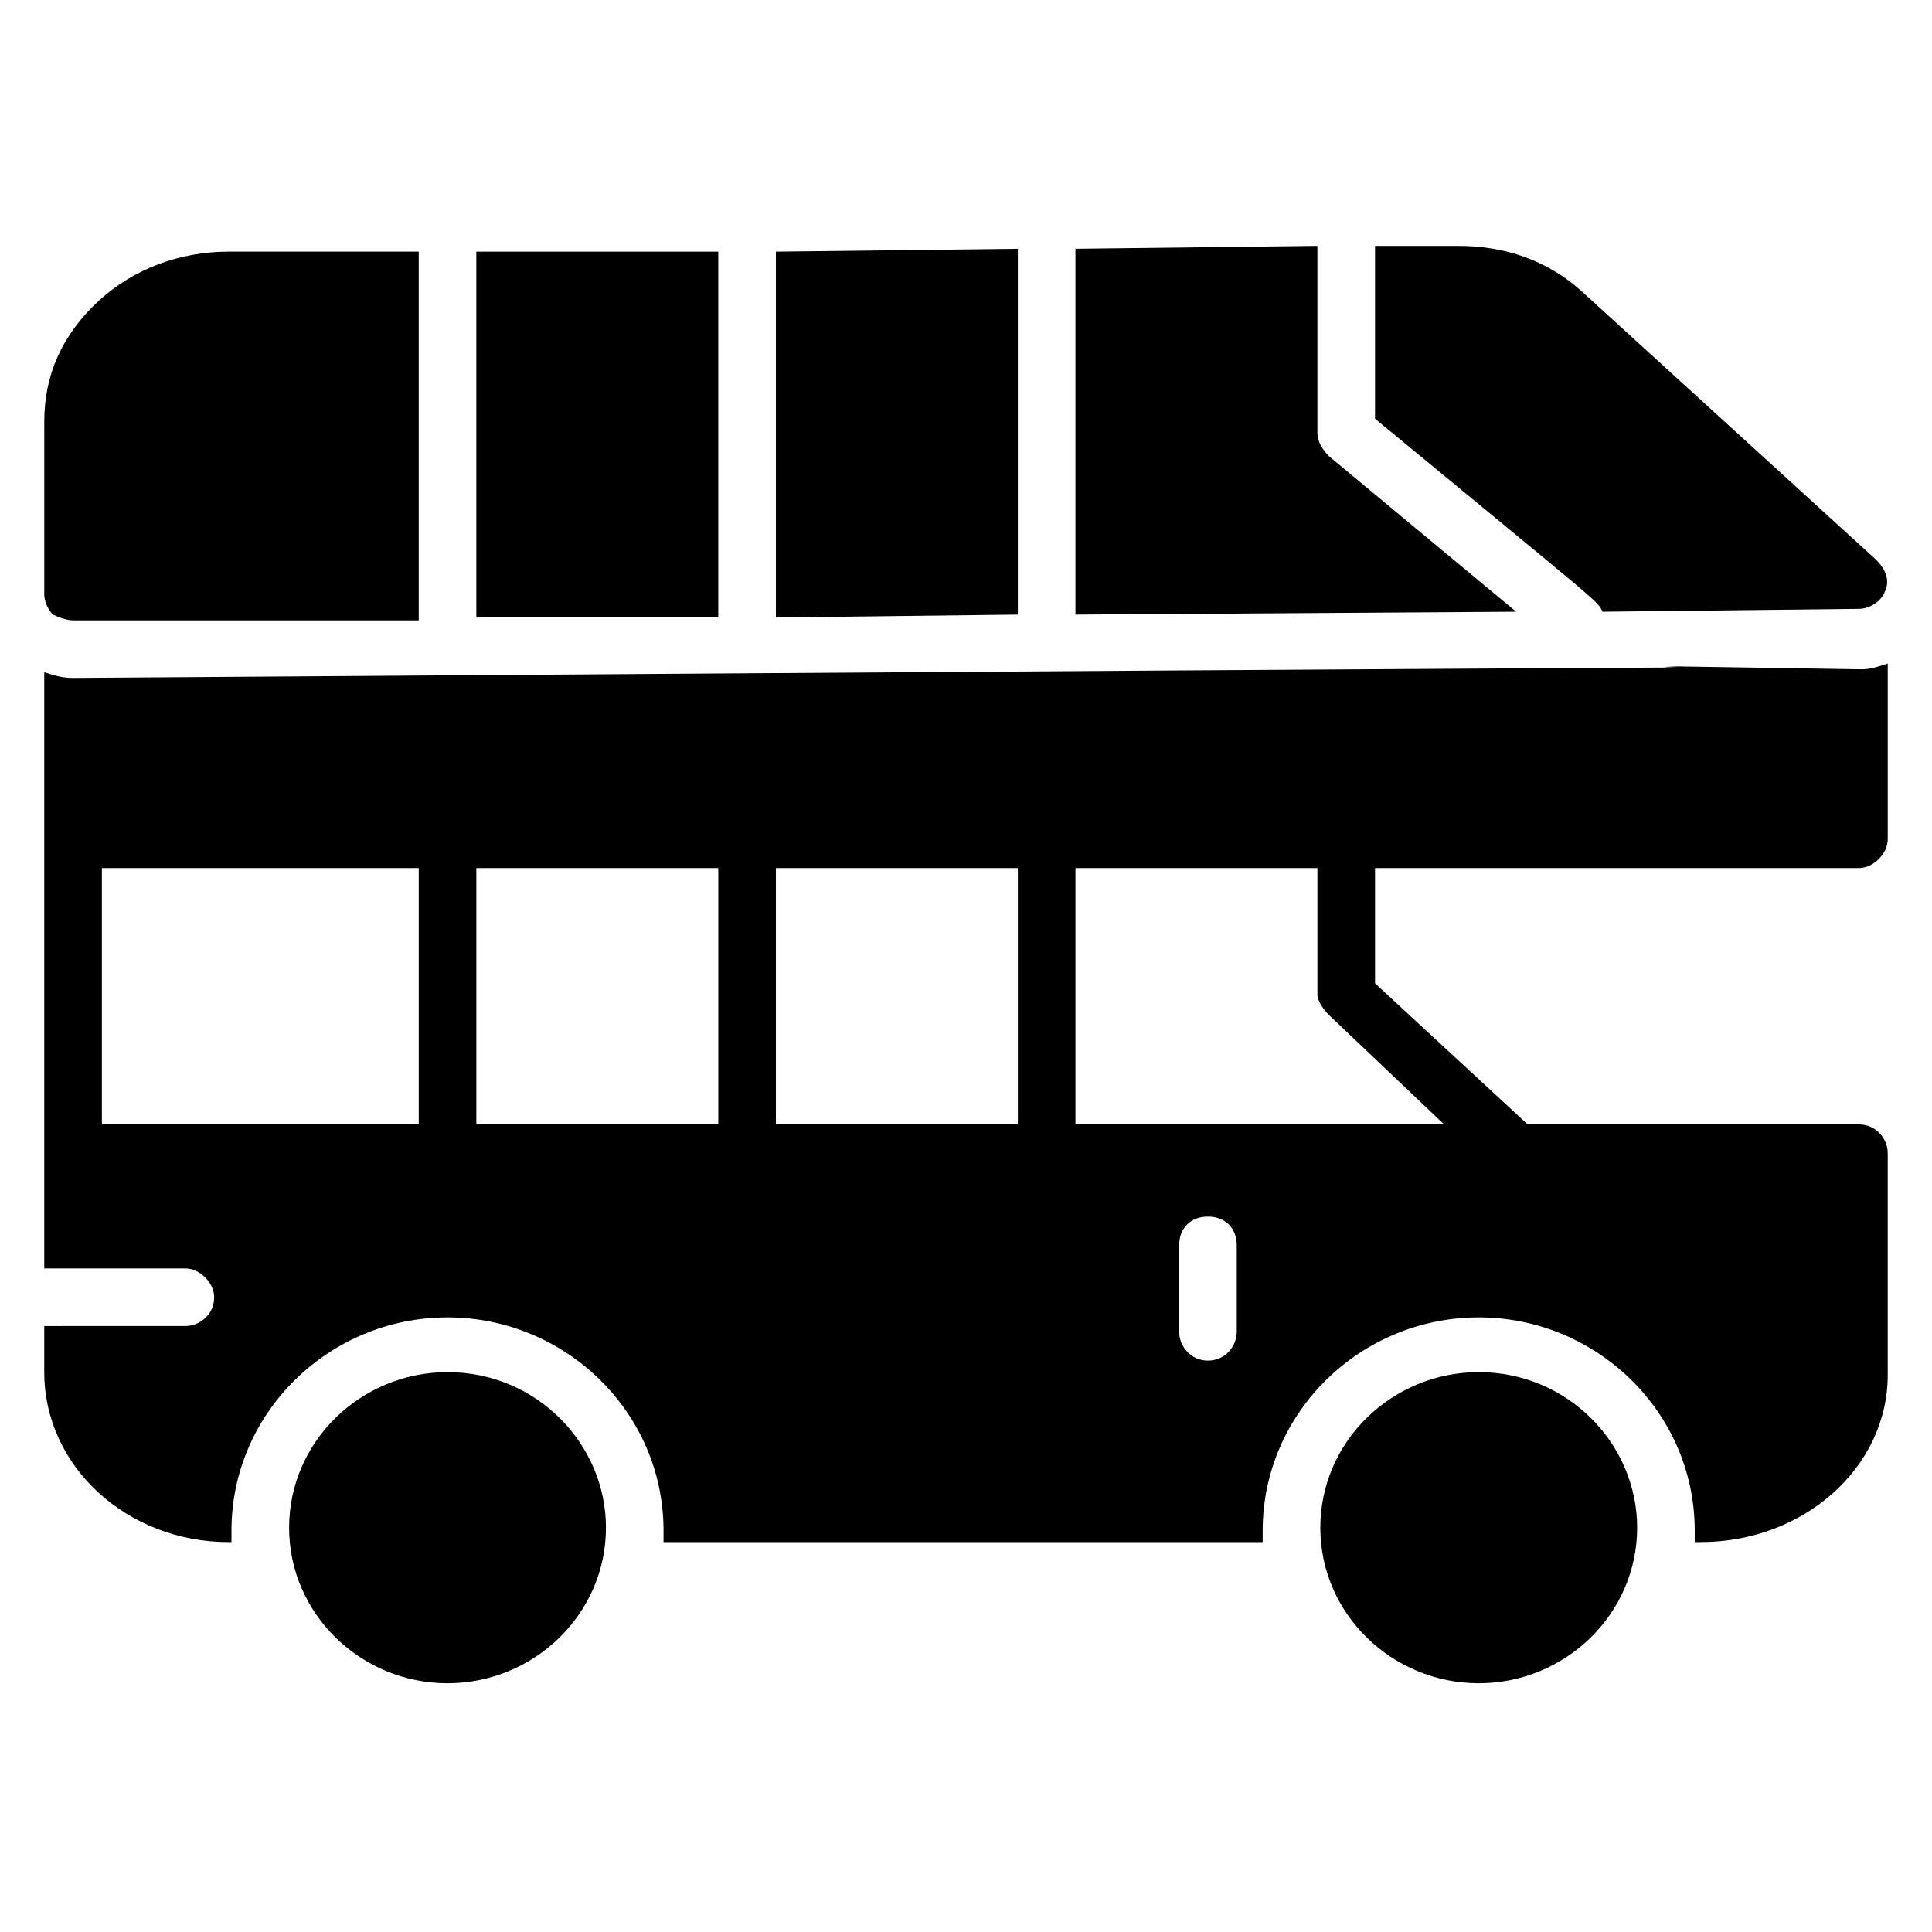
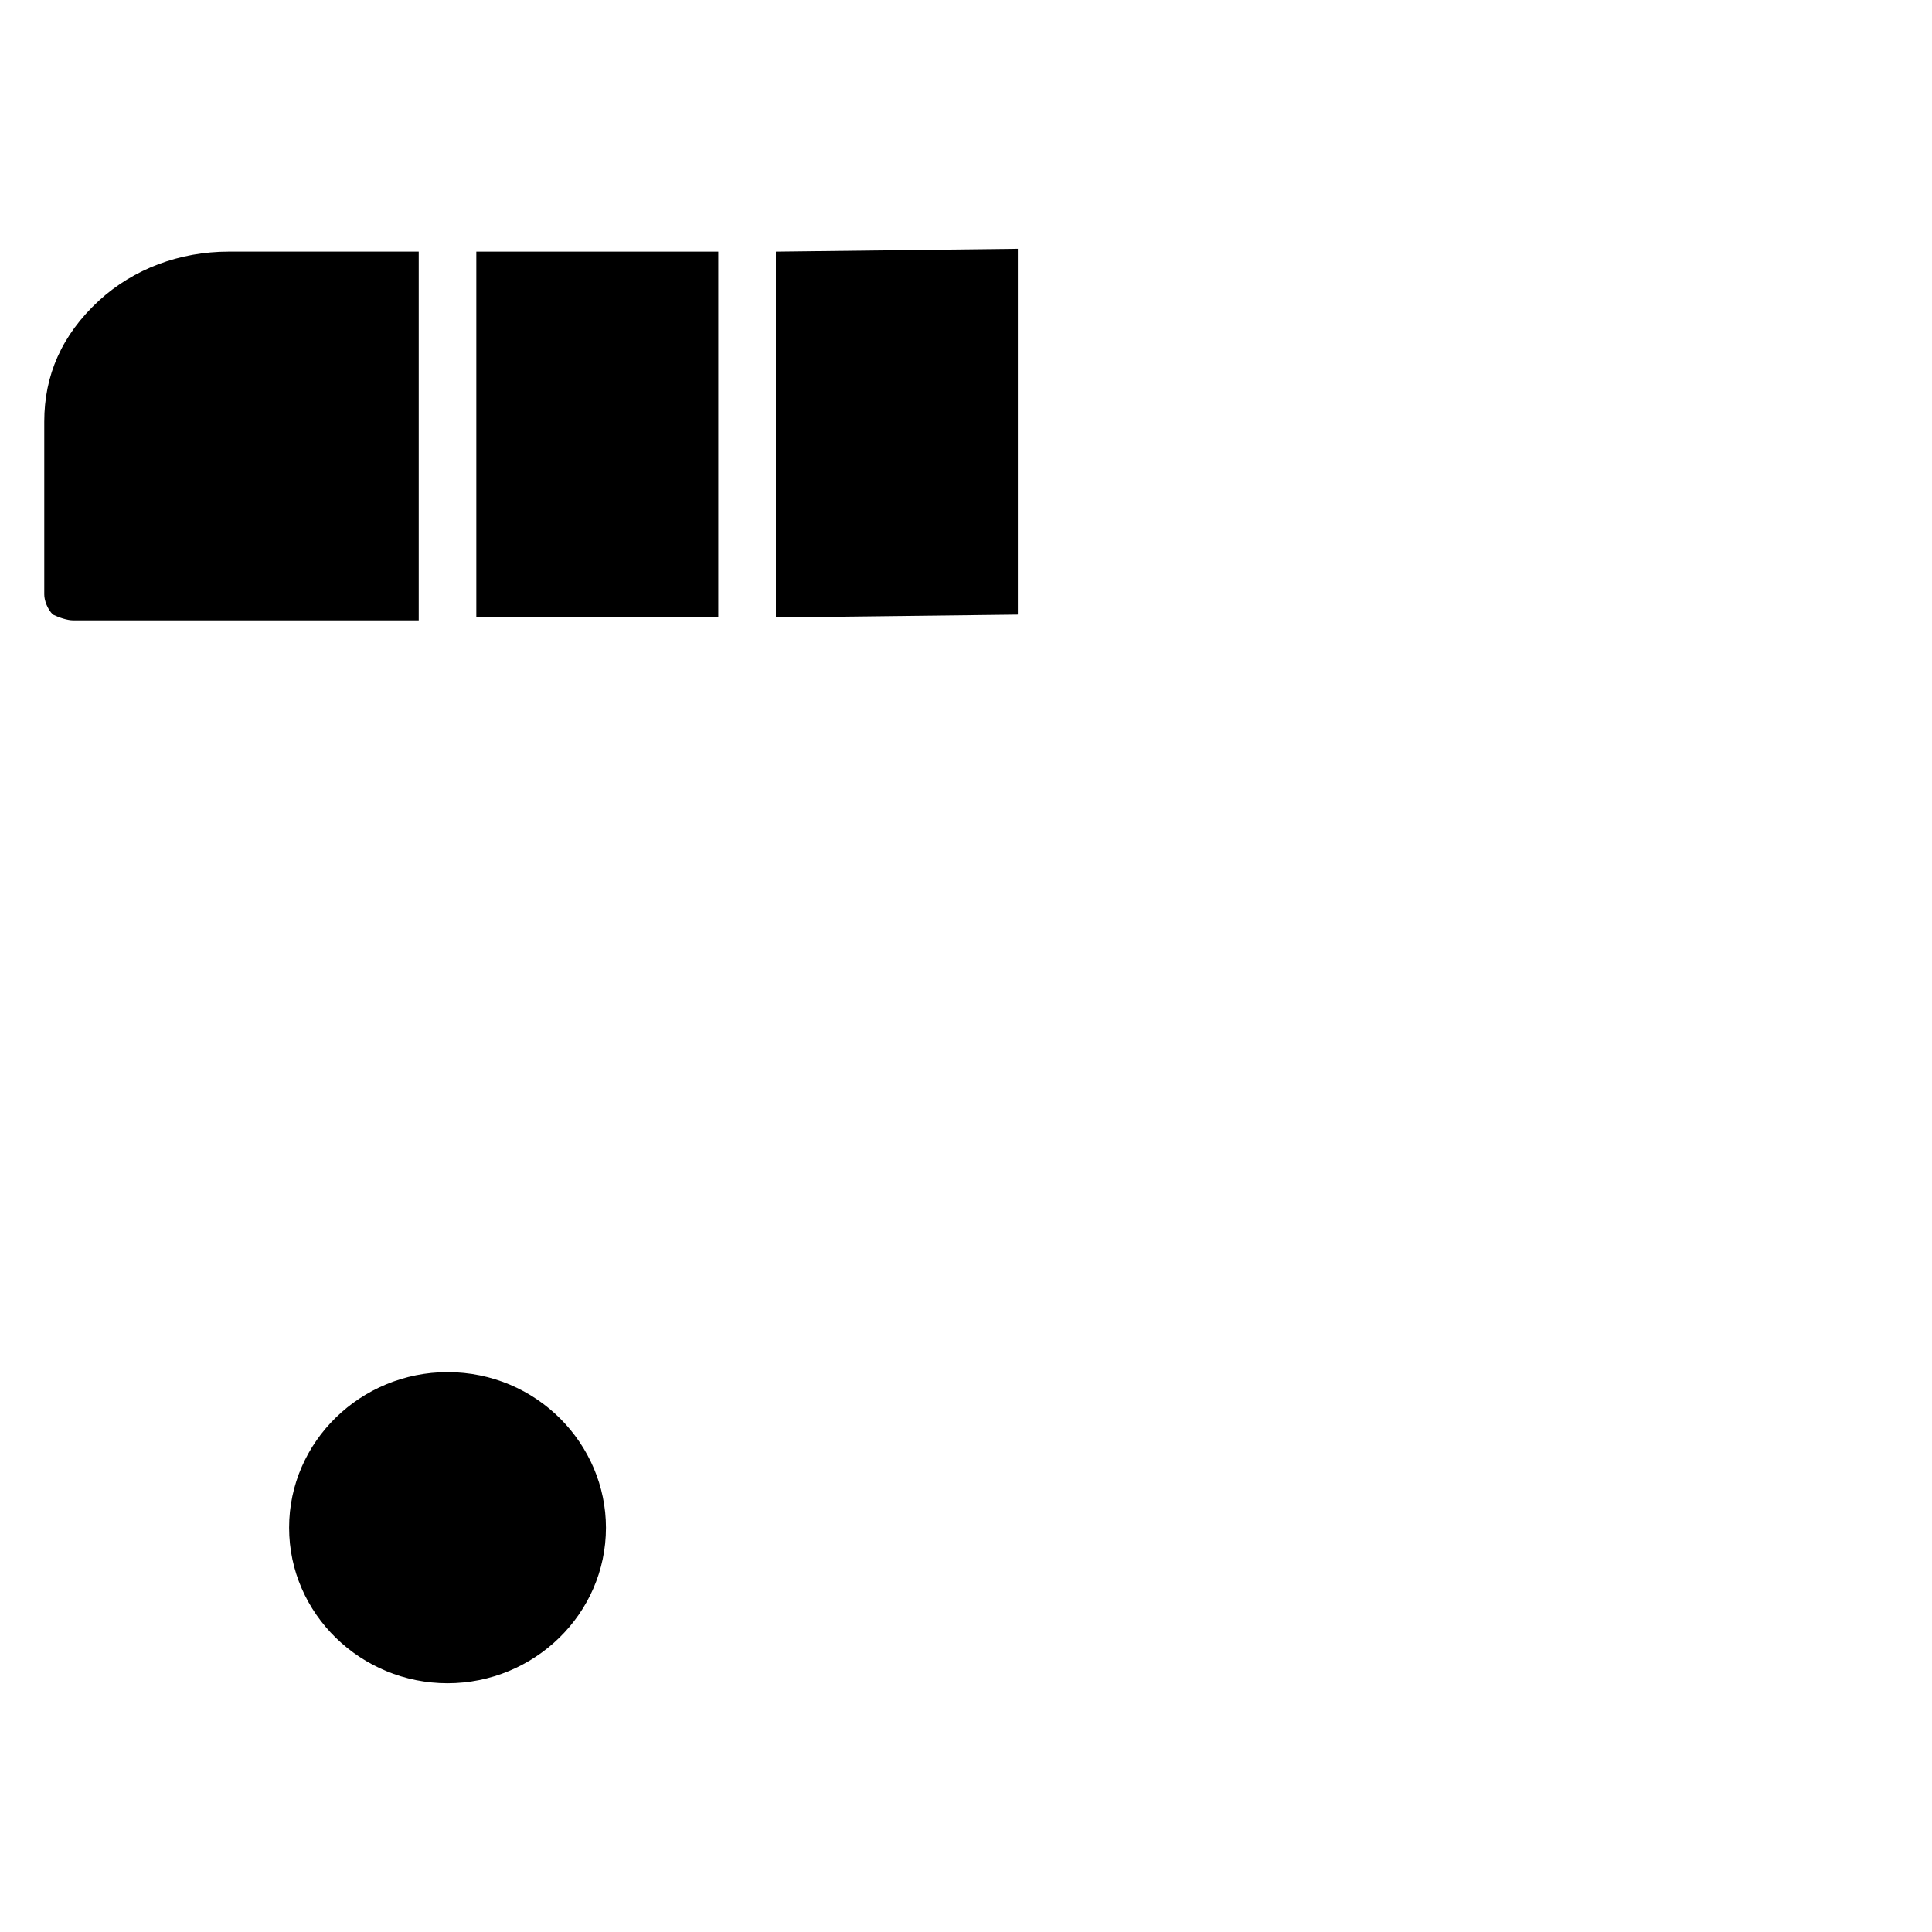
<svg xmlns="http://www.w3.org/2000/svg" fill="#000000" width="800px" height="800px" version="1.1" viewBox="144 144 512 512">
  <g>
-     <path d="m535.88 507.63c-22.902 0-41.984 18.32-41.984 41.223 0 22.902 19.082 41.223 41.984 41.223s41.984-18.32 41.984-41.223c0-22.137-18.32-41.223-41.984-41.223z" />
-     <path d="m588.55 320.61c-24.43 0.766 116.79-0.762-425.19 3.055-3.055 0-5.344-0.762-7.633-1.527v158.01h37.402c3.816 0 7.633 3.816 7.633 7.633 0 4.582-3.816 7.633-7.633 7.633l-37.402 0.004v12.215c0 25.188 22.137 45.035 48.855 45.035h0.762v-3.055c0-31.297 25.953-56.488 57.25-56.488s57.25 25.191 57.25 56.488v3.055h158.78v-3.055c0-31.297 25.953-56.488 57.25-56.488s57.25 25.191 57.25 56.488v3.055h1.527c27.48 0 49.617-19.848 49.617-44.273v-58.777c0-3.816-3.055-7.633-7.633-7.633h-87.781l-40.457-37.402v-30.535l128.24-0.004c3.816 0 7.633-3.816 7.633-7.633v-46.562c-2.289 0.762-4.582 1.527-6.871 1.527zm-174.81 53.434v67.938h-64.121v-67.938zm-242.74 67.941v-67.938h83.969v67.938zm99.234 0v-67.938h64.121v67.938zm201.52 54.961c0 3.816-3.055 7.633-7.633 7.633-4.582 0-7.633-3.816-7.633-7.633v-22.902c0-4.582 3.055-7.633 7.633-7.633 4.582 0 7.633 3.055 7.633 7.633zm24.426-83.969 30.535 29.008h-97.711v-67.938h64.121v33.586c0 1.527 1.527 3.816 3.055 5.344z" />
    <path d="m413.74 209.93-64.121 0.762v96.945l64.121-0.762z" />
-     <path d="m496.18 264.89c-1.527-1.527-3.055-3.816-3.055-6.106v-49.621l-64.121 0.762v96.945l116.79-0.762z" />
    <path d="m158.02 306.87c1.527 0.762 3.82 1.527 5.344 1.527h91.602v-97.711h-50.383c-12.977 0-25.191 4.582-34.352 12.977-9.918 9.16-14.5 19.848-14.5 32.062v45.801c0 1.527 0.766 3.816 2.289 5.344z" />
-     <path d="m568.7 306.11 67.938-0.762c3.055 0 6.106-2.289 6.871-4.582 1.527-3.055 0-6.106-2.289-8.398l-77.863-70.988c-9.16-8.398-20.609-12.215-32.824-12.215h-22.137v45.801c61.066 50.383 58.777 48.094 60.305 51.145z" />
    <path d="m334.35 210.69h-64.121v96.945h64.121z" />
    <path d="m262.6 507.63c-22.902 0-41.984 18.32-41.984 41.223 0 22.902 19.082 41.223 41.984 41.223s41.984-18.32 41.984-41.223c-0.004-22.137-18.324-41.223-41.984-41.223z" />
  </g>
</svg>